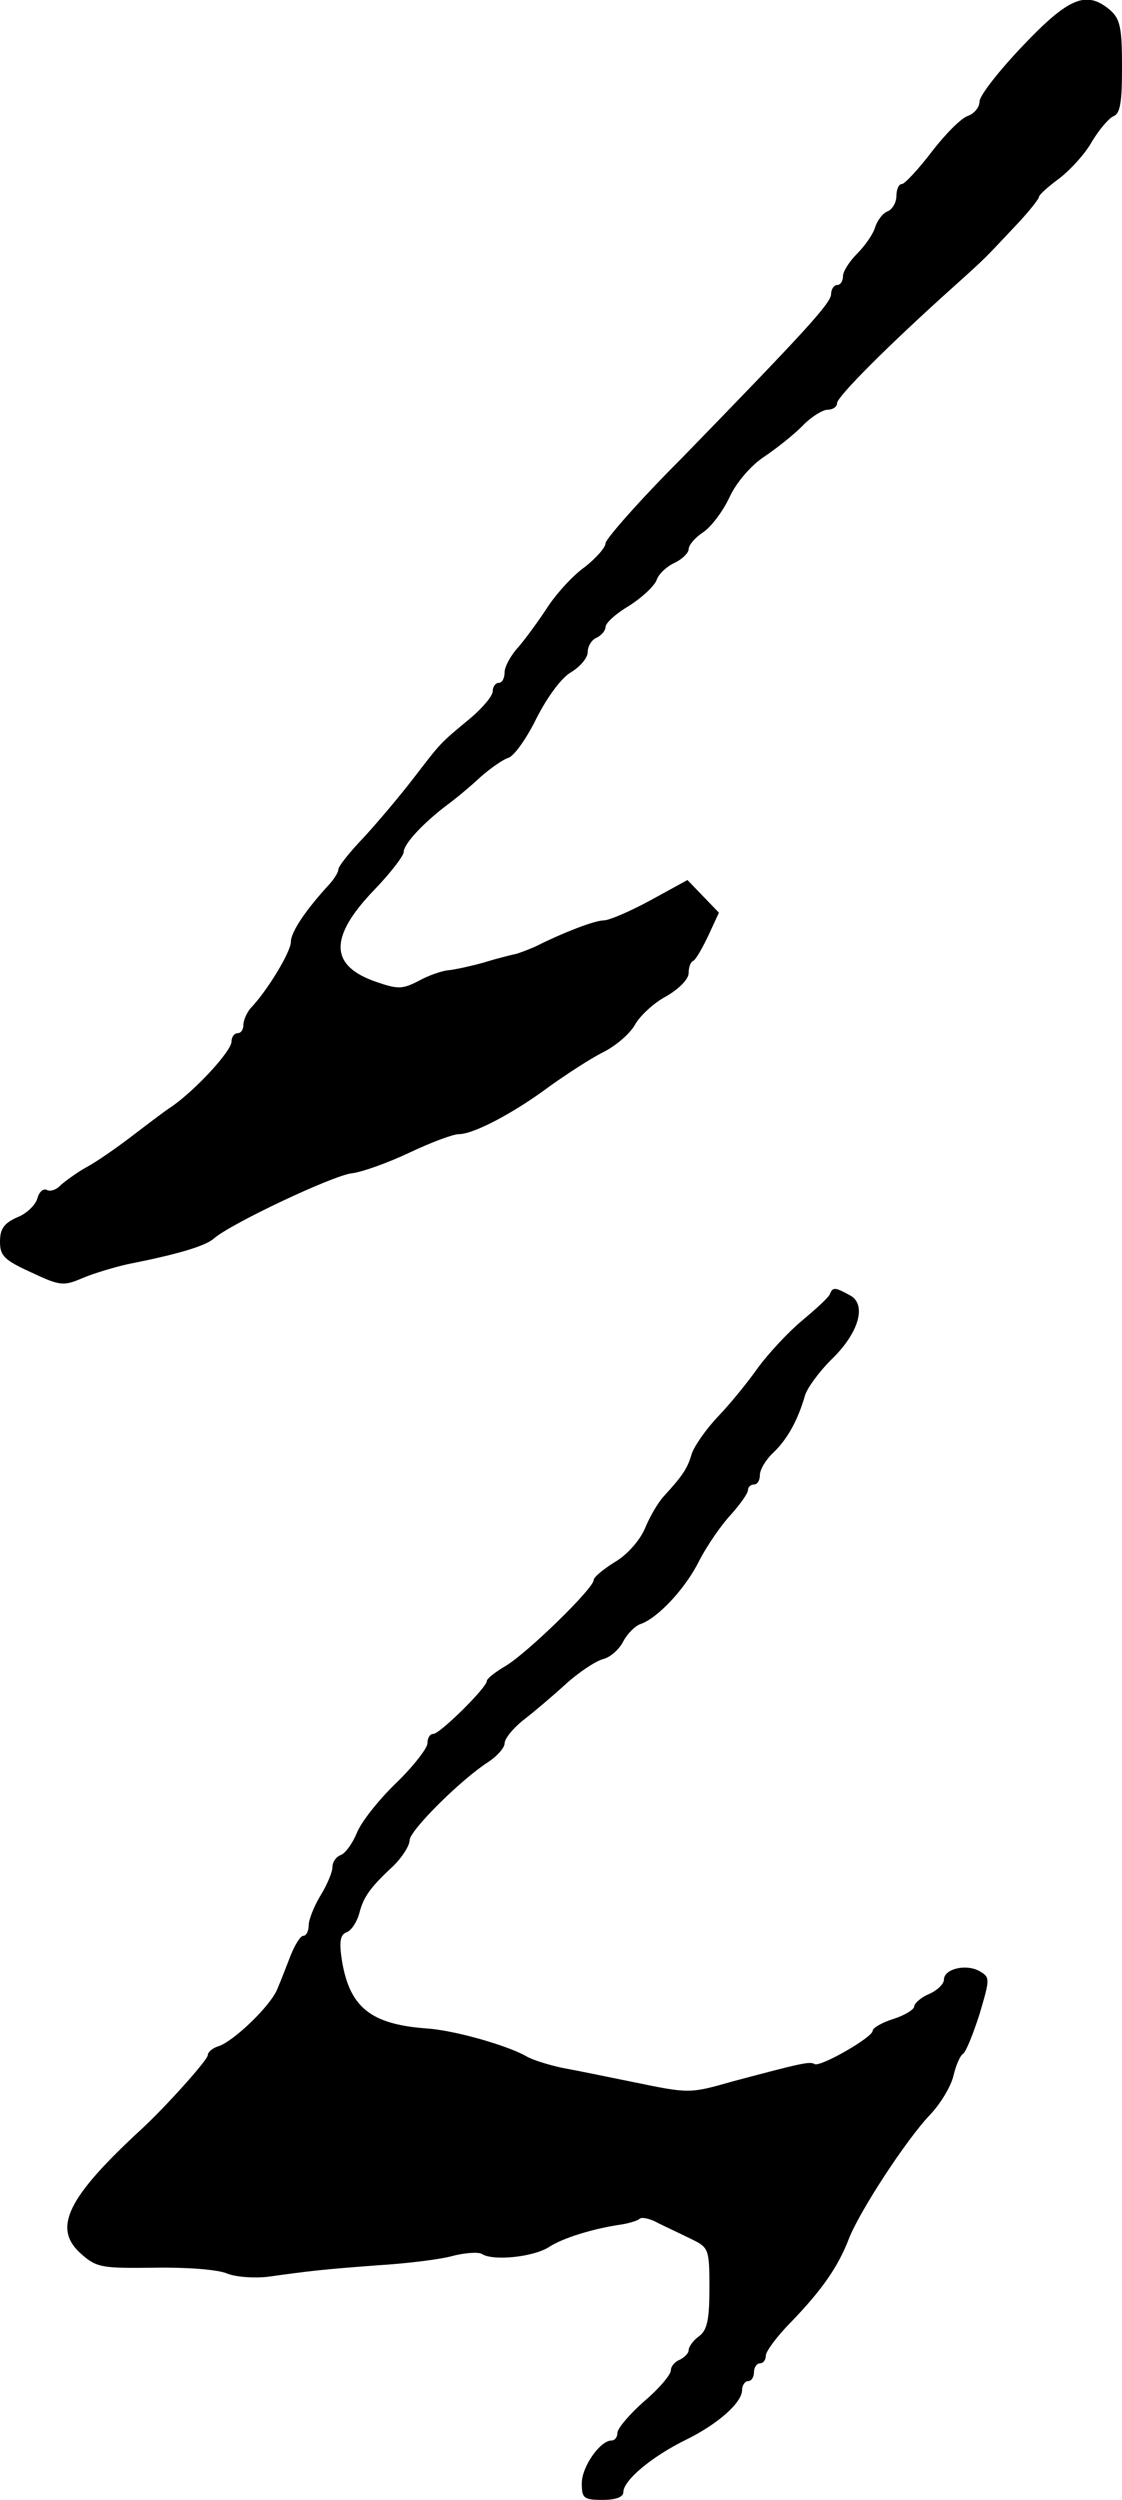
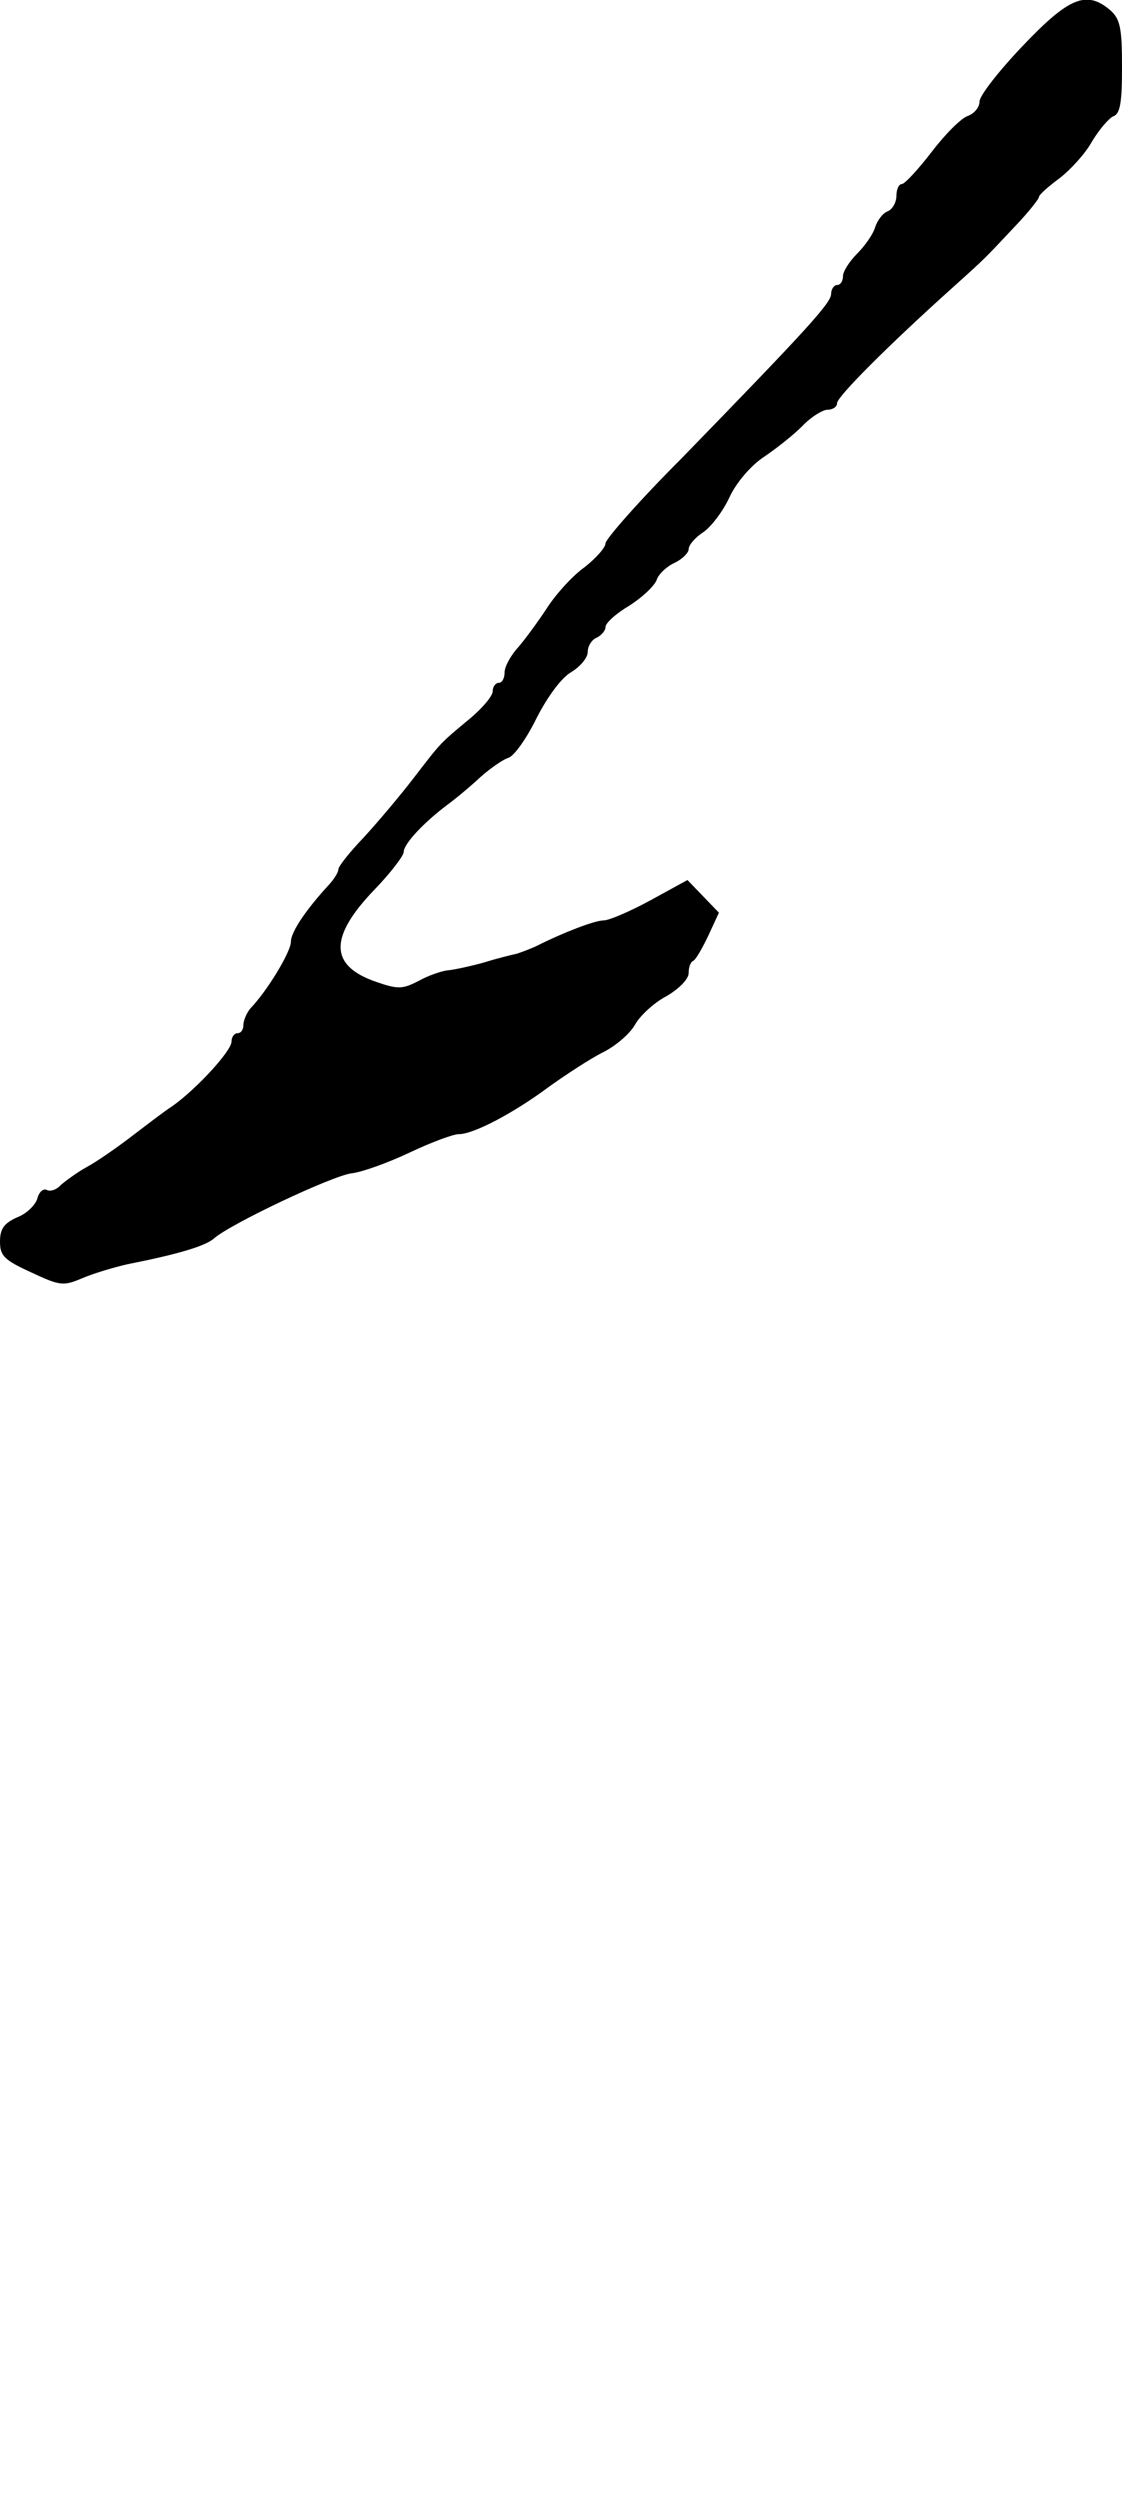
<svg xmlns="http://www.w3.org/2000/svg" version="1.0" width="189pt" height="421pt" viewBox="0 0 189 421" preserveAspectRatio="xMidYMid meet">
  <g transform="translate(0,421) scale(0.1,-0.1)" fill="#000000" stroke="none">
    <path d="M1723 4133 c-40 -42 -73 -84 -73 -94 0 -10 -9 -20 -19 -24 -11 -3 -38 -30 -61 -60 -23 -30 -46 -55 -51 -55 -5 0 -9 -9 -9 -20 0 -11 -7 -23 -15 -26 -8 -3 -17 -15 -21 -27 -3 -11 -17 -31 -30 -44 -13 -13 -24 -30 -24 -38 0 -8 -4 -15 -10 -15 -5 0 -10 -7 -10 -15 0 -15 -39 -58 -252 -277 -71 -71 -128 -136 -128 -143 0 -7 -16 -25 -35 -40 -20 -14 -48 -45 -63 -68 -15 -23 -37 -53 -49 -67 -13 -14 -23 -33 -23 -42 0 -10 -4 -18 -10 -18 -5 0 -10 -6 -10 -14 0 -8 -17 -28 -37 -45 -53 -44 -49 -40 -96 -101 -23 -30 -61 -75 -84 -100 -24 -25 -43 -49 -43 -54 0 -5 -7 -16 -15 -25 -38 -41 -65 -80 -65 -97 0 -17 -40 -83 -68 -112 -6 -7 -12 -20 -12 -28 0 -8 -4 -14 -10 -14 -5 0 -10 -6 -10 -14 0 -16 -60 -81 -100 -109 -14 -9 -45 -33 -70 -52 -25 -19 -58 -42 -75 -51 -16 -9 -35 -23 -43 -30 -7 -8 -18 -11 -23 -8 -6 3 -13 -3 -16 -14 -3 -11 -18 -26 -34 -32 -22 -10 -29 -19 -29 -41 0 -24 7 -31 53 -52 49 -23 54 -23 87 -9 19 8 53 18 75 23 81 16 130 30 145 43 28 25 200 106 232 110 18 2 62 18 98 35 36 17 73 31 83 31 25 0 93 36 152 80 28 20 69 47 91 58 22 11 46 32 54 47 8 14 31 36 52 47 21 12 38 29 38 39 0 10 3 19 8 21 4 2 15 21 25 42 l18 39 -27 28 -26 27 -62 -34 c-35 -19 -70 -34 -79 -34 -15 0 -67 -20 -111 -42 -10 -5 -26 -11 -35 -14 -9 -2 -34 -8 -56 -15 -22 -6 -49 -12 -60 -13 -11 -1 -34 -9 -50 -18 -27 -14 -35 -14 -70 -2 -80 27 -82 75 -4 156 27 28 49 57 49 63 0 14 34 50 74 80 15 11 40 32 56 47 16 14 37 29 47 32 10 4 31 34 47 67 18 35 41 67 58 77 15 9 28 24 28 34 0 10 7 21 15 24 8 4 15 12 15 18 0 7 18 23 40 36 22 14 42 33 46 43 3 10 17 23 30 29 13 6 24 17 24 23 0 7 11 20 25 29 13 9 33 35 44 59 11 24 36 53 57 67 21 14 50 37 65 52 15 16 35 28 43 28 9 0 16 5 16 11 0 11 87 98 195 195 59 53 53 48 104 102 23 24 41 47 41 50 0 4 16 18 35 32 18 14 43 41 54 61 12 20 28 39 36 43 12 4 15 23 15 83 0 66 -3 81 -20 96 -40 34 -70 21 -147 -60z" />
-     <path d="M1398 2031 c-1 -5 -23 -25 -47 -45 -24 -20 -57 -56 -74 -79 -16 -23 -46 -60 -67 -82 -21 -22 -41 -51 -45 -64 -7 -24 -15 -36 -47 -71 -10 -11 -24 -35 -32 -55 -9 -20 -30 -44 -51 -56 -19 -12 -35 -25 -35 -30 0 -14 -113 -124 -149 -145 -17 -10 -31 -21 -31 -25 0 -11 -79 -89 -90 -89 -6 0 -10 -7 -10 -16 0 -8 -24 -39 -53 -67 -30 -29 -59 -66 -66 -84 -7 -17 -19 -34 -27 -37 -8 -3 -14 -12 -14 -20 0 -9 -9 -30 -20 -48 -11 -18 -20 -41 -20 -50 0 -10 -4 -18 -9 -18 -5 0 -14 -15 -21 -32 -7 -18 -17 -44 -23 -58 -12 -29 -74 -88 -99 -96 -10 -3 -18 -10 -18 -15 0 -8 -70 -86 -111 -124 -127 -117 -151 -168 -102 -211 26 -23 35 -24 123 -23 53 1 108 -3 123 -10 16 -6 47 -8 70 -5 72 10 90 12 182 19 50 3 107 10 128 16 20 5 43 7 49 3 19 -12 87 -5 113 12 23 15 74 31 123 38 12 2 25 6 29 9 3 4 18 1 32 -7 14 -7 40 -19 56 -27 29 -14 30 -17 30 -83 0 -53 -4 -70 -17 -80 -10 -7 -18 -18 -18 -24 0 -5 -7 -12 -15 -16 -8 -3 -15 -11 -15 -18 0 -7 -20 -31 -45 -52 -25 -22 -45 -46 -45 -53 0 -7 -4 -13 -10 -13 -19 0 -50 -44 -50 -72 0 -25 3 -28 35 -28 23 0 35 5 35 13 0 20 48 60 105 88 55 27 95 63 95 84 0 8 5 15 10 15 6 0 10 7 10 15 0 8 5 15 10 15 6 0 10 6 10 13 0 7 19 33 43 57 52 54 79 93 97 140 18 46 96 166 137 209 18 19 35 48 39 65 4 17 11 34 16 37 5 3 17 33 28 67 18 61 18 62 -1 73 -23 12 -59 3 -59 -15 0 -7 -11 -18 -25 -24 -14 -6 -25 -16 -25 -21 0 -5 -16 -15 -35 -21 -19 -6 -35 -15 -35 -20 0 -11 -89 -62 -98 -56 -8 5 -24 1 -137 -29 -74 -21 -73 -21 -170 -1 -44 9 -98 20 -120 24 -22 5 -49 13 -60 20 -33 18 -120 43 -167 46 -94 7 -129 36 -142 114 -5 32 -3 44 8 48 8 3 17 17 21 31 7 28 18 44 58 81 15 15 27 34 27 43 0 16 86 102 133 132 15 10 27 24 27 31 0 8 14 25 30 38 17 13 49 40 72 61 23 21 52 40 64 43 12 3 27 16 34 30 7 13 20 26 29 29 29 10 76 60 99 107 13 25 37 60 53 77 16 18 29 36 29 42 0 5 5 9 10 9 6 0 10 7 10 16 0 9 10 26 23 38 23 22 41 54 53 96 4 13 24 40 44 60 47 45 61 94 31 109 -24 13 -28 14 -33 2z" />
  </g>
</svg>